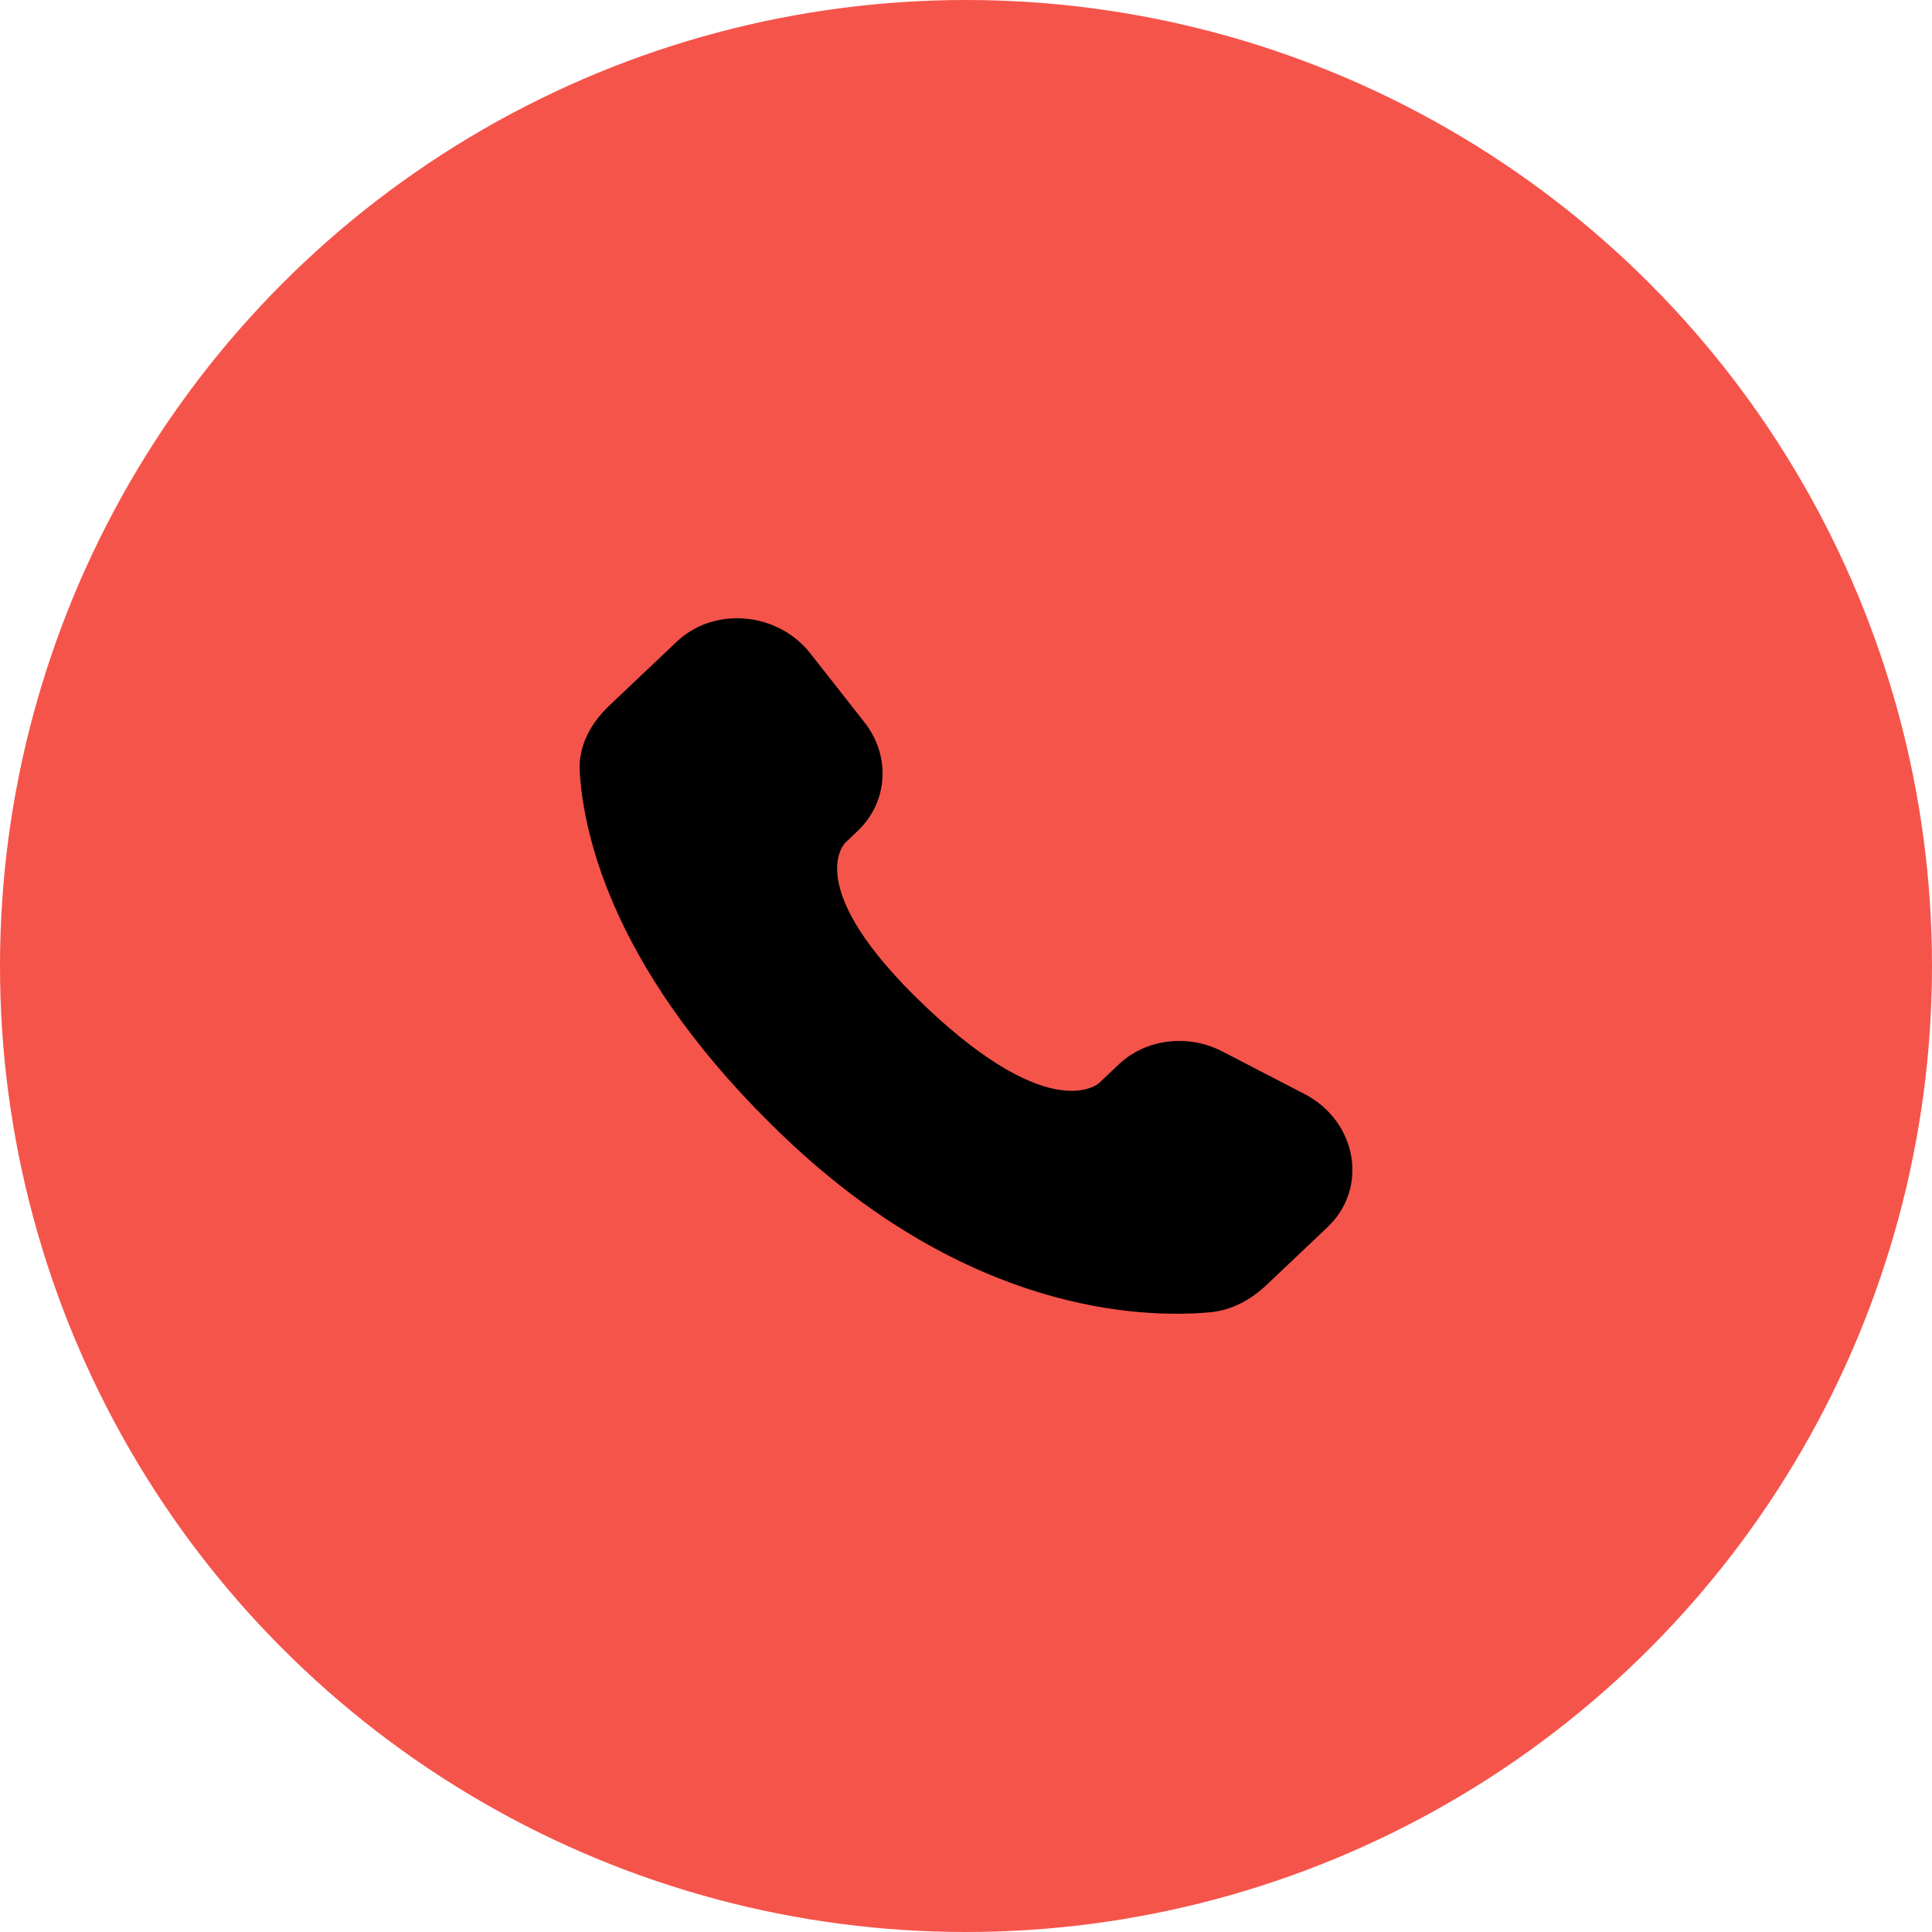
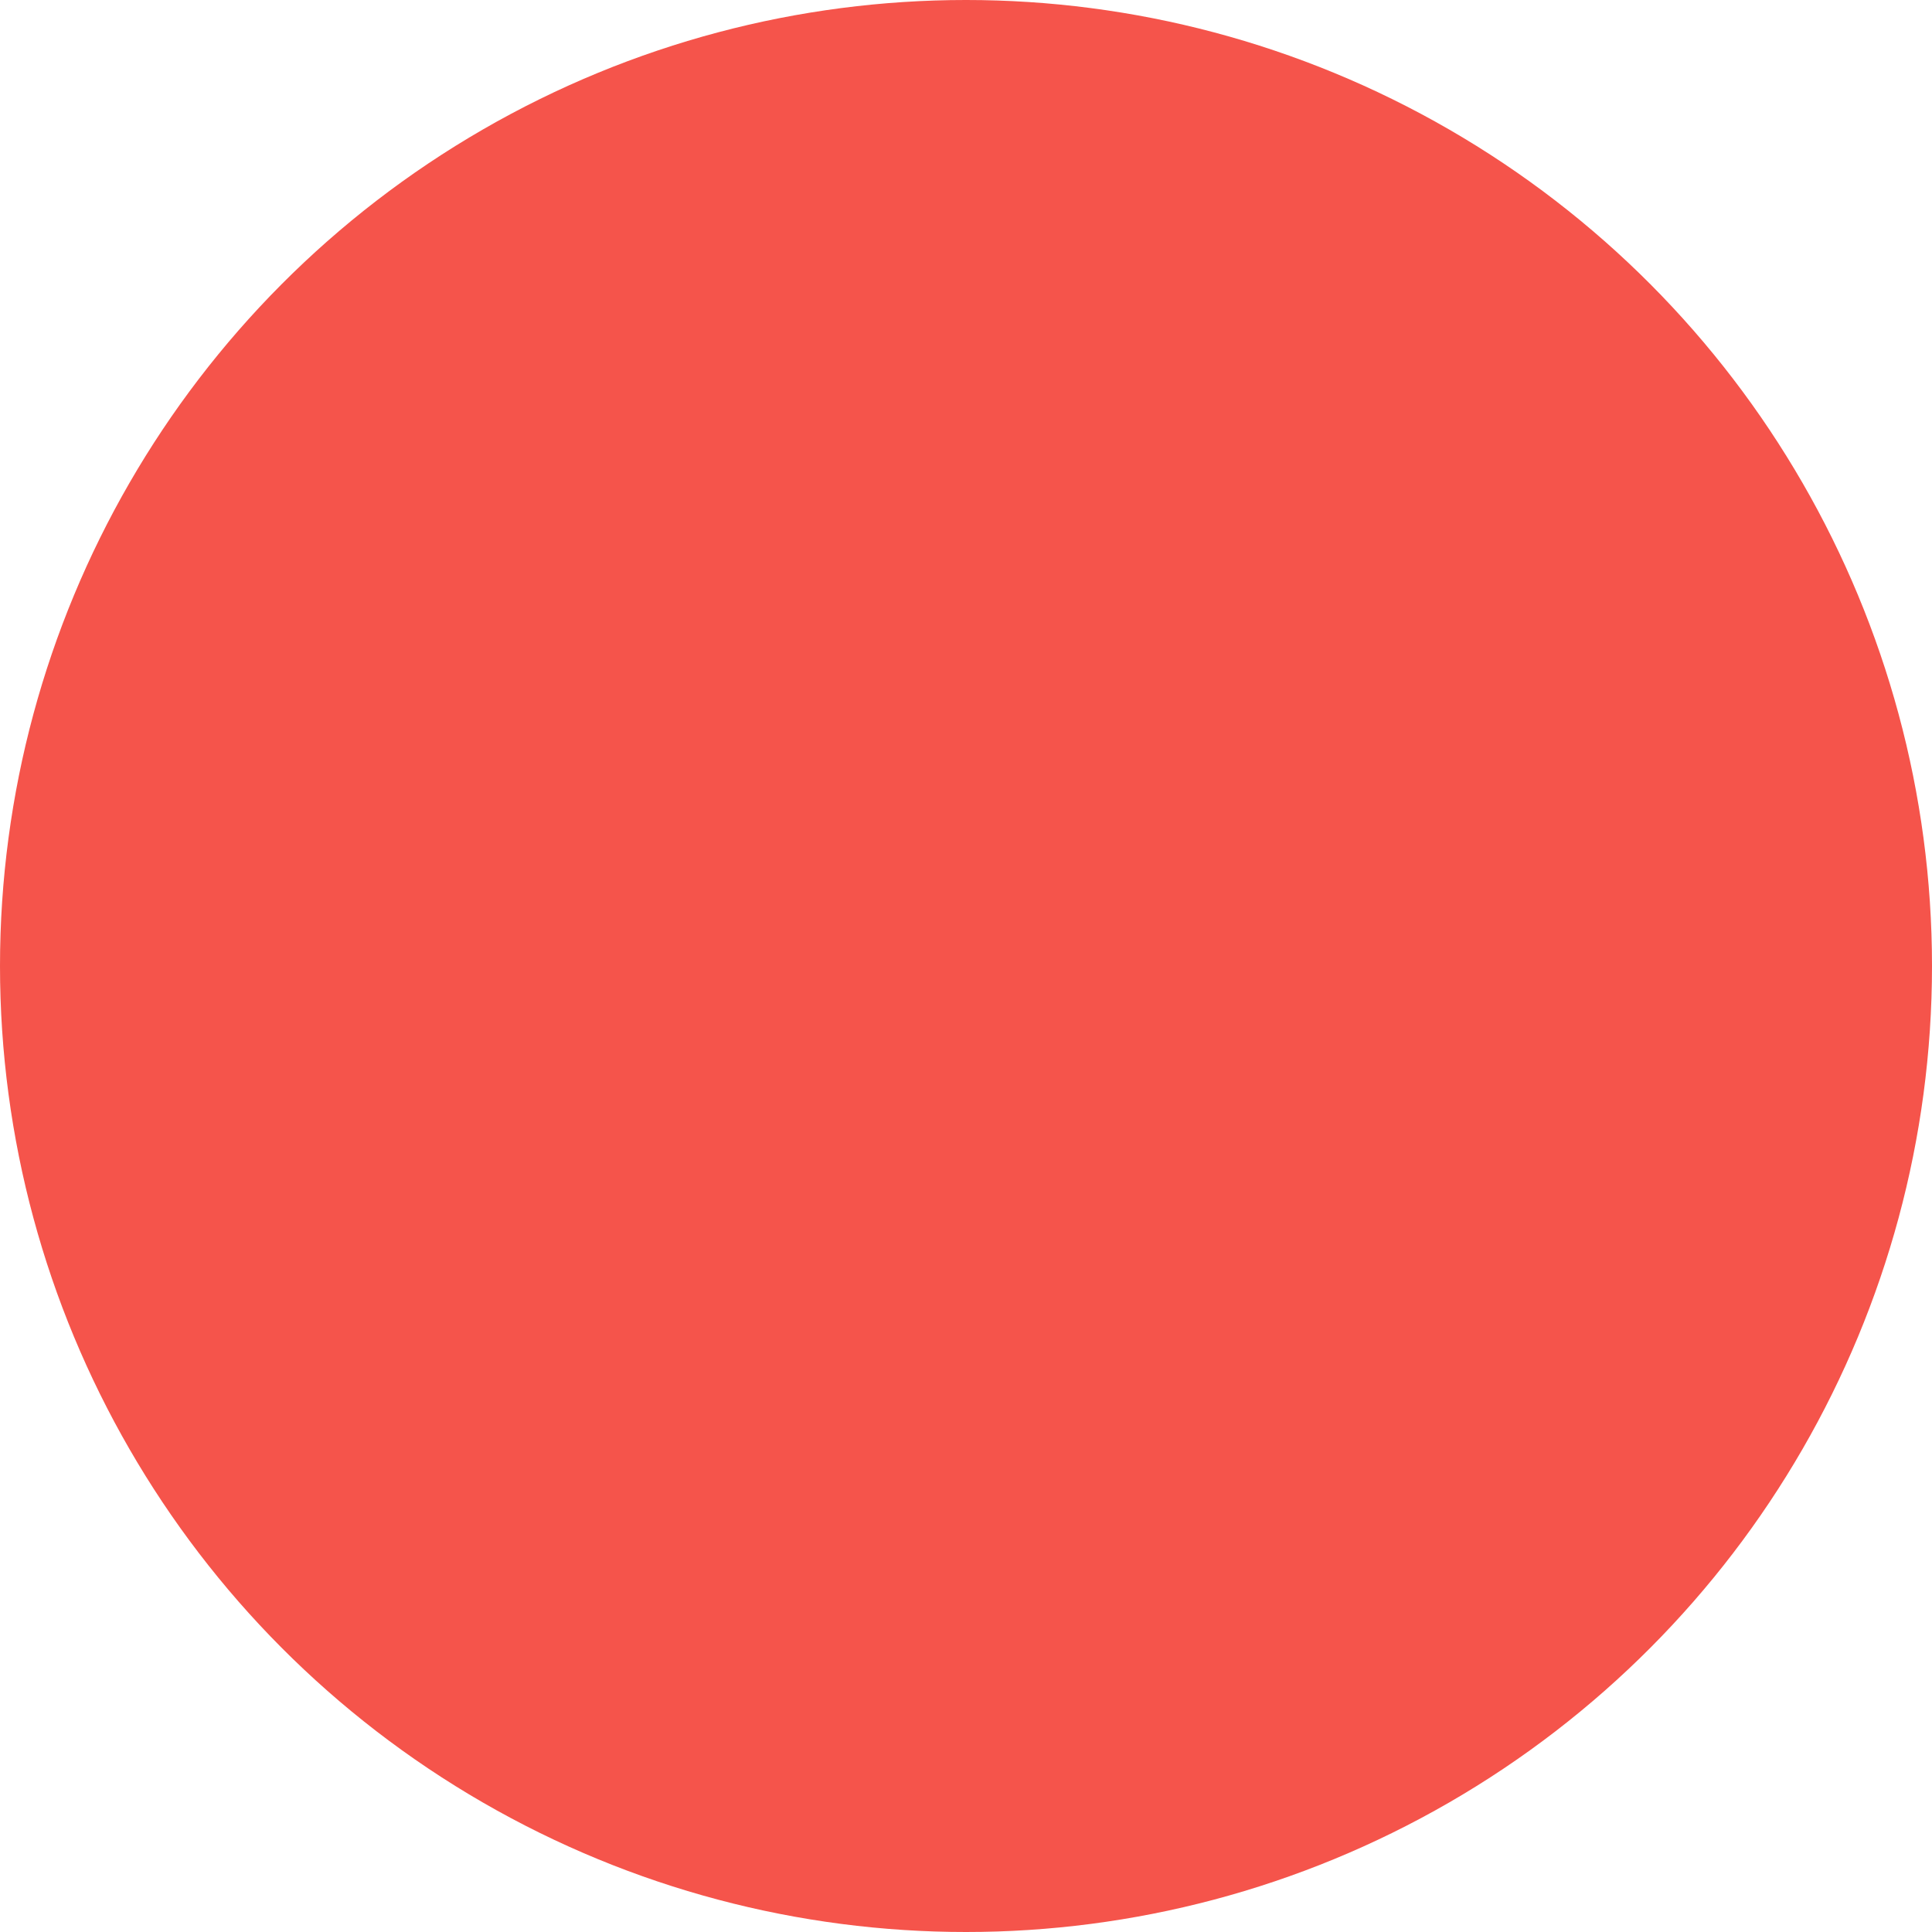
<svg xmlns="http://www.w3.org/2000/svg" width="50" height="50" viewBox="0 0 50 50" fill="none">
  <circle cx="25" cy="25" r="25" fill="#F5544B" />
-   <path d="M28.952 27.548L28.446 28.027C28.446 28.027 27.243 29.167 23.96 26.056C20.677 22.945 21.88 21.806 21.88 21.806L22.198 21.503C22.983 20.759 23.058 19.565 22.372 18.693L20.972 16.911C20.123 15.831 18.484 15.688 17.512 16.609L15.768 18.261C15.287 18.718 14.964 19.309 15.003 19.965C15.103 21.646 15.901 25.259 20.35 29.476C25.069 33.946 29.496 34.124 31.306 33.963C31.88 33.912 32.377 33.635 32.779 33.254L34.356 31.759C35.423 30.75 35.123 29.018 33.759 28.312L31.636 27.212C30.741 26.749 29.652 26.885 28.952 27.548Z" fill="black" />
</svg>